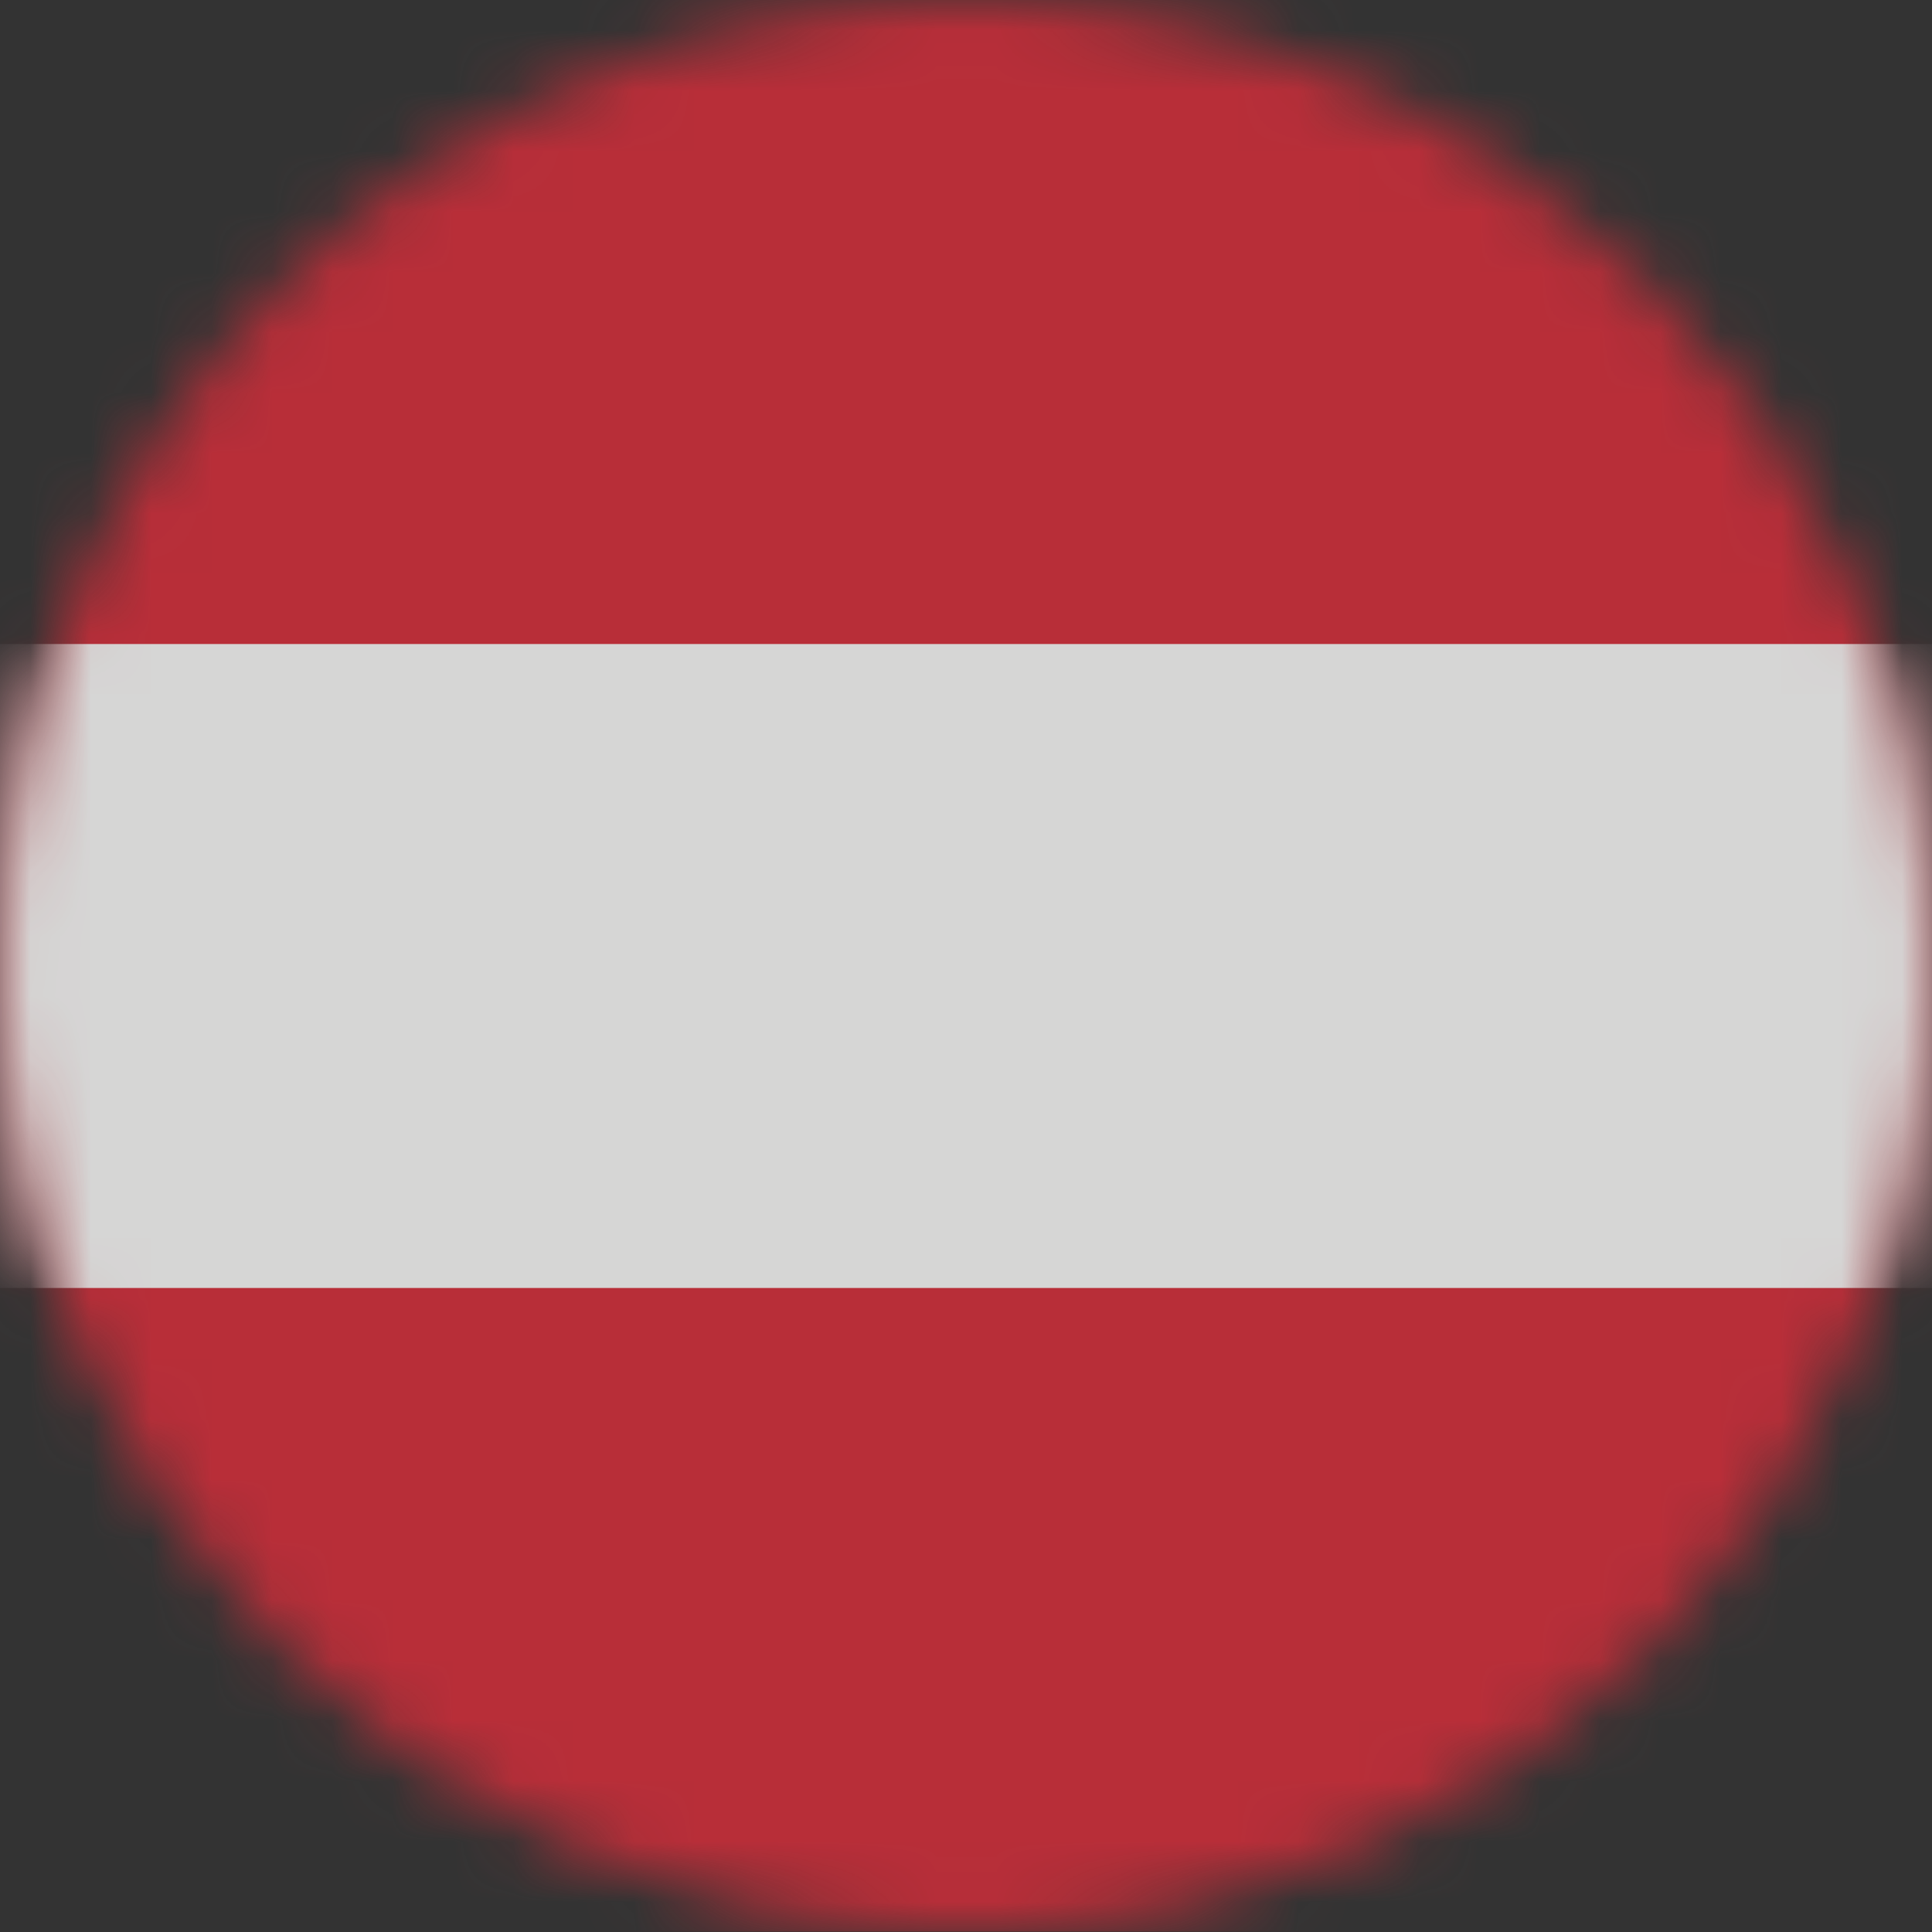
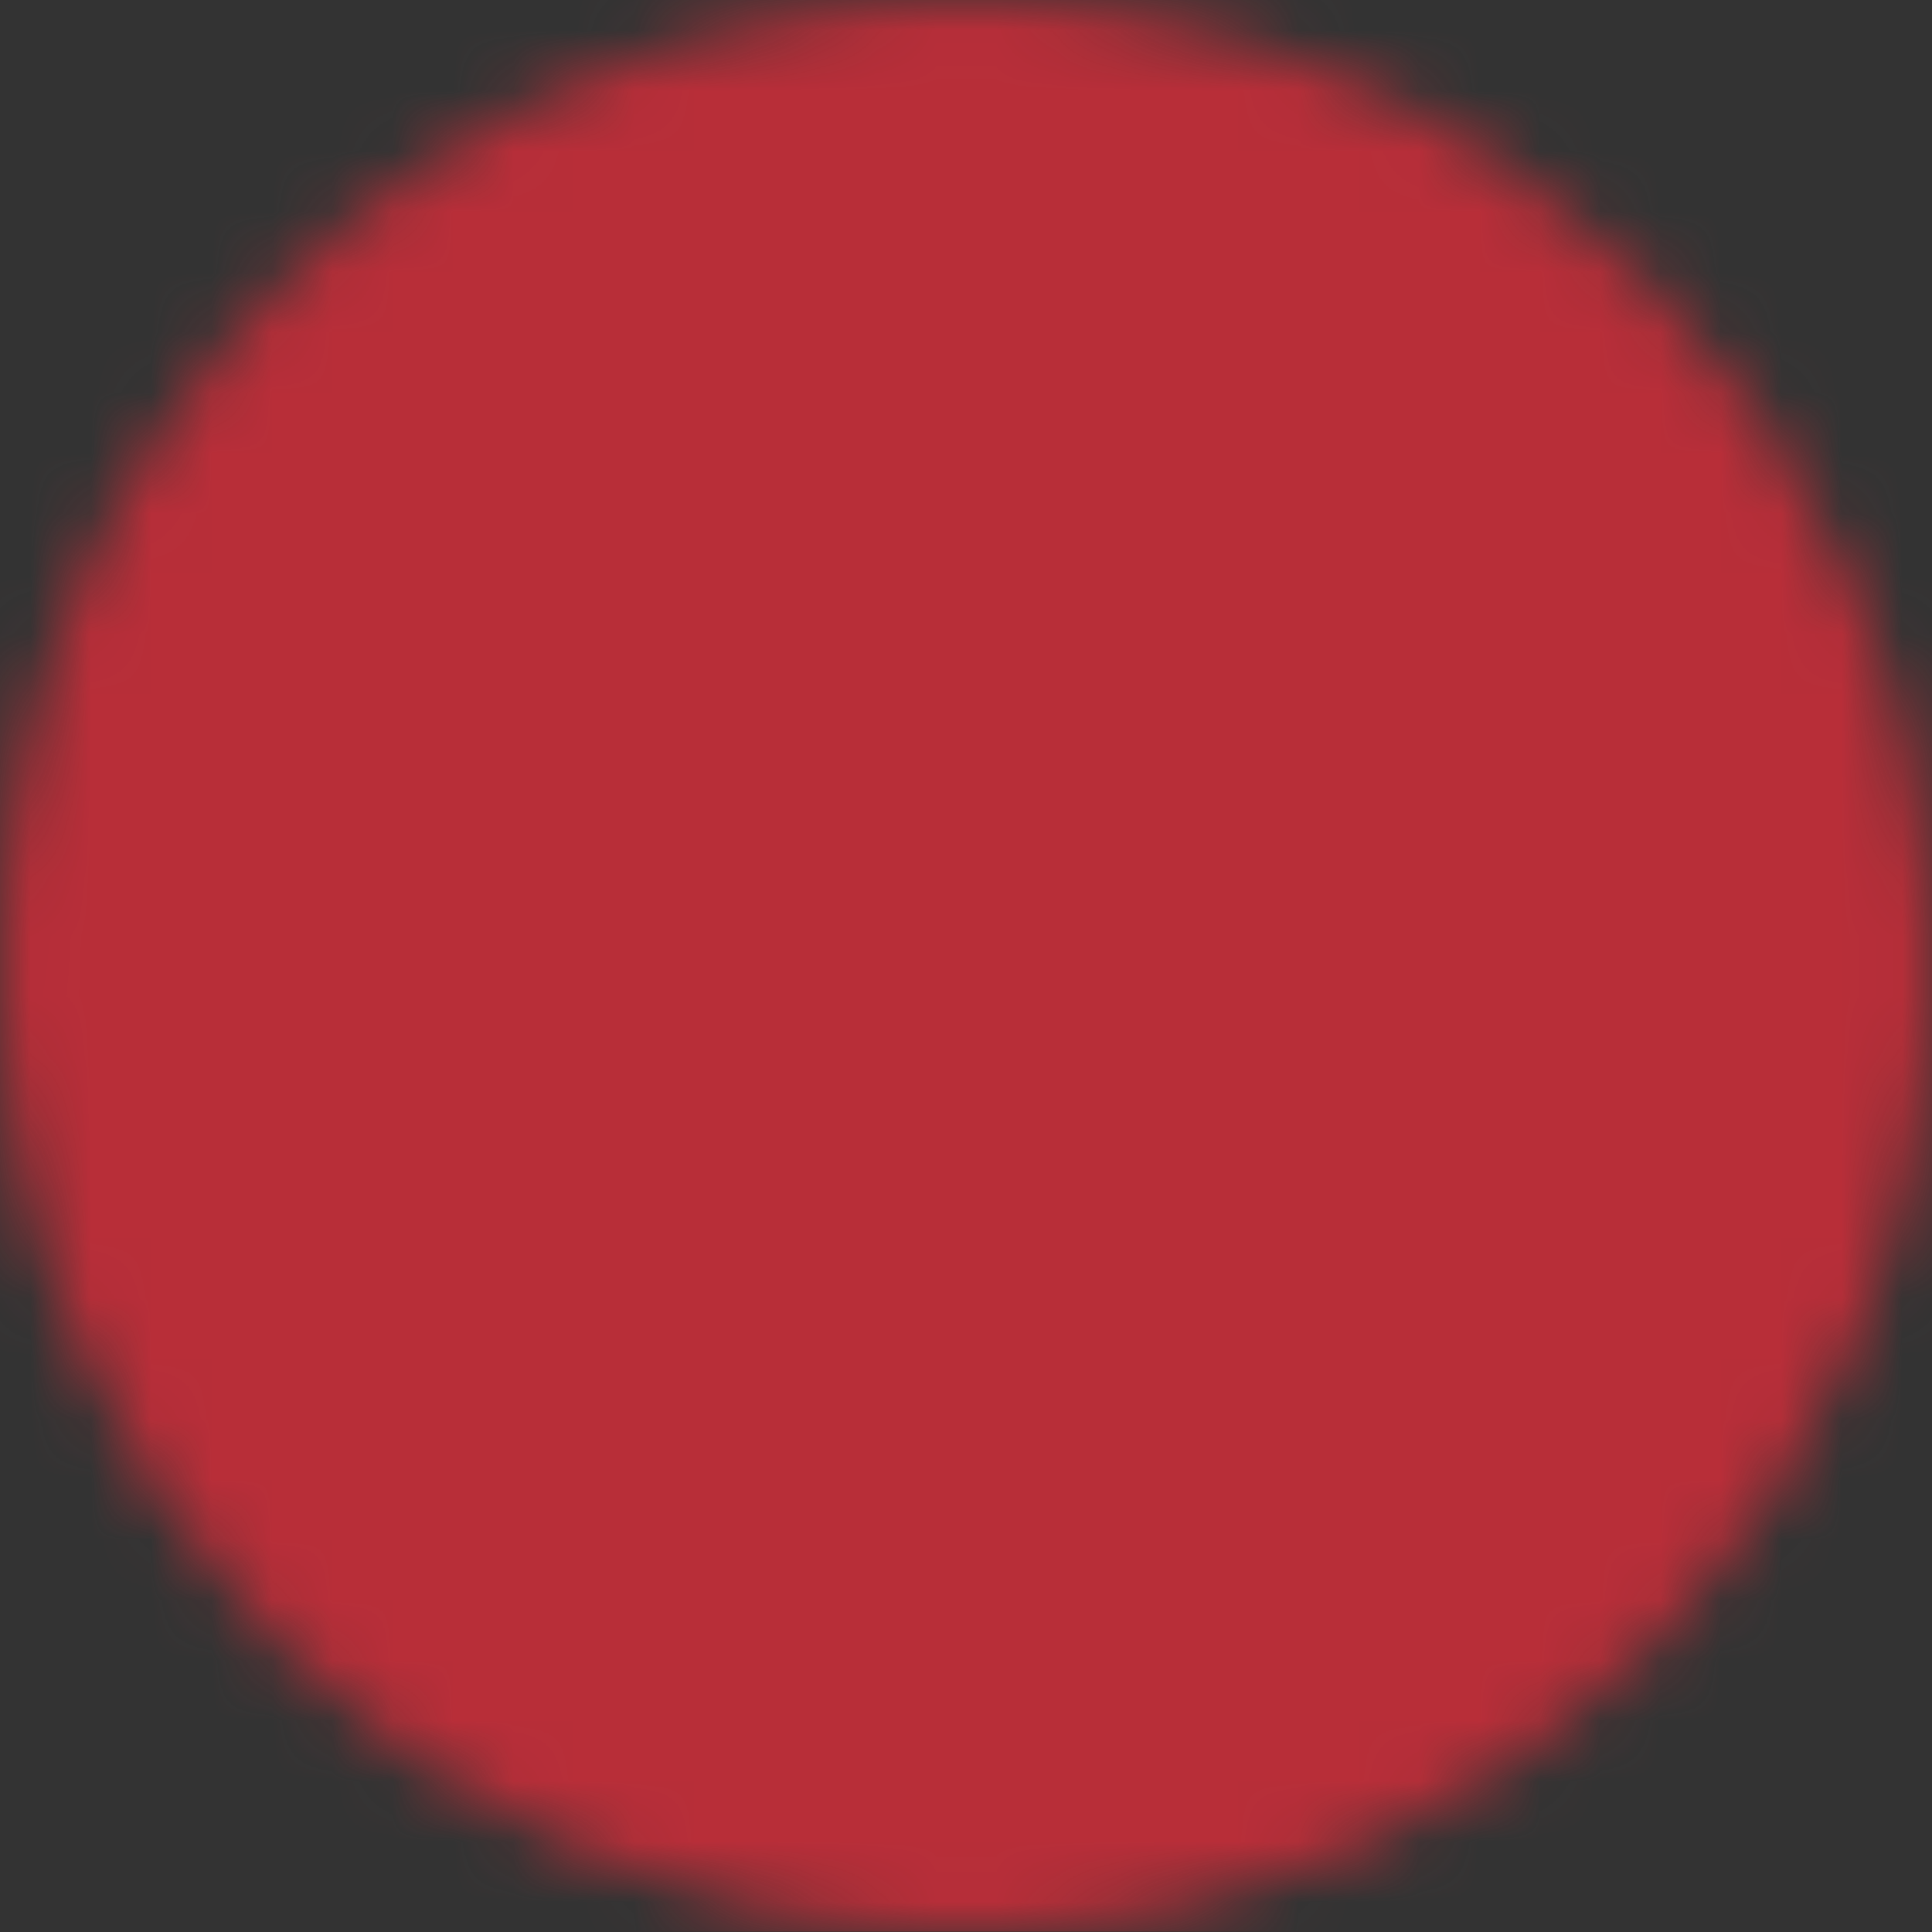
<svg xmlns="http://www.w3.org/2000/svg" xmlns:xlink="http://www.w3.org/1999/xlink" width="32px" height="32px" viewBox="0 0 32 32" version="1.1">
  <rect x="0" y="0" width="32" height="32" fill="#333333" stroke="none" />
  <title>06 Images / 06 Country &amp; Region / 02 Flags / Austria</title>
  <desc>Created with Sketch.</desc>
  <defs>
-     <path d="M16.457,31.994 L15.543,31.994 C6.918,31.752 0,24.684 0,16 C0,7.163 7.163,0 16,0 C24.837,0 32,7.163 32,16 C32,24.684 25.082,31.752 16.457,31.994 L16.457,31.994 Z" id="path-1" />
+     <path d="M16.457,31.994 L15.543,31.994 C6.918,31.752 0,24.684 0,16 C0,7.163 7.163,0 16,0 C24.837,0 32,7.163 32,16 C32,24.684 25.082,31.752 16.457,31.994 L16.457,31.994 " id="path-1" />
  </defs>
  <g id="06-Images-/-06-Country-&amp;-Region-/-02-Flags-/-Austria" stroke="none" stroke-width="1" fill="none" fill-rule="evenodd" opacity="0.8">
    <g id="austria-flag-round">
      <mask id="mask-2" fill="white">
        <use xlink:href="#path-1" />
      </mask>
      <g id="Clip-2" />
      <polygon id="Fill-1" fill="#D92D3A" mask="url(#mask-2)" points="0 31.994 32 31.994 32 0 0 0" />
-       <polygon id="Fill-3" fill="#FFFFFE" mask="url(#mask-2)" points="0 21.333 32 21.333 32 10.667 0 10.667" />
    </g>
  </g>
</svg>